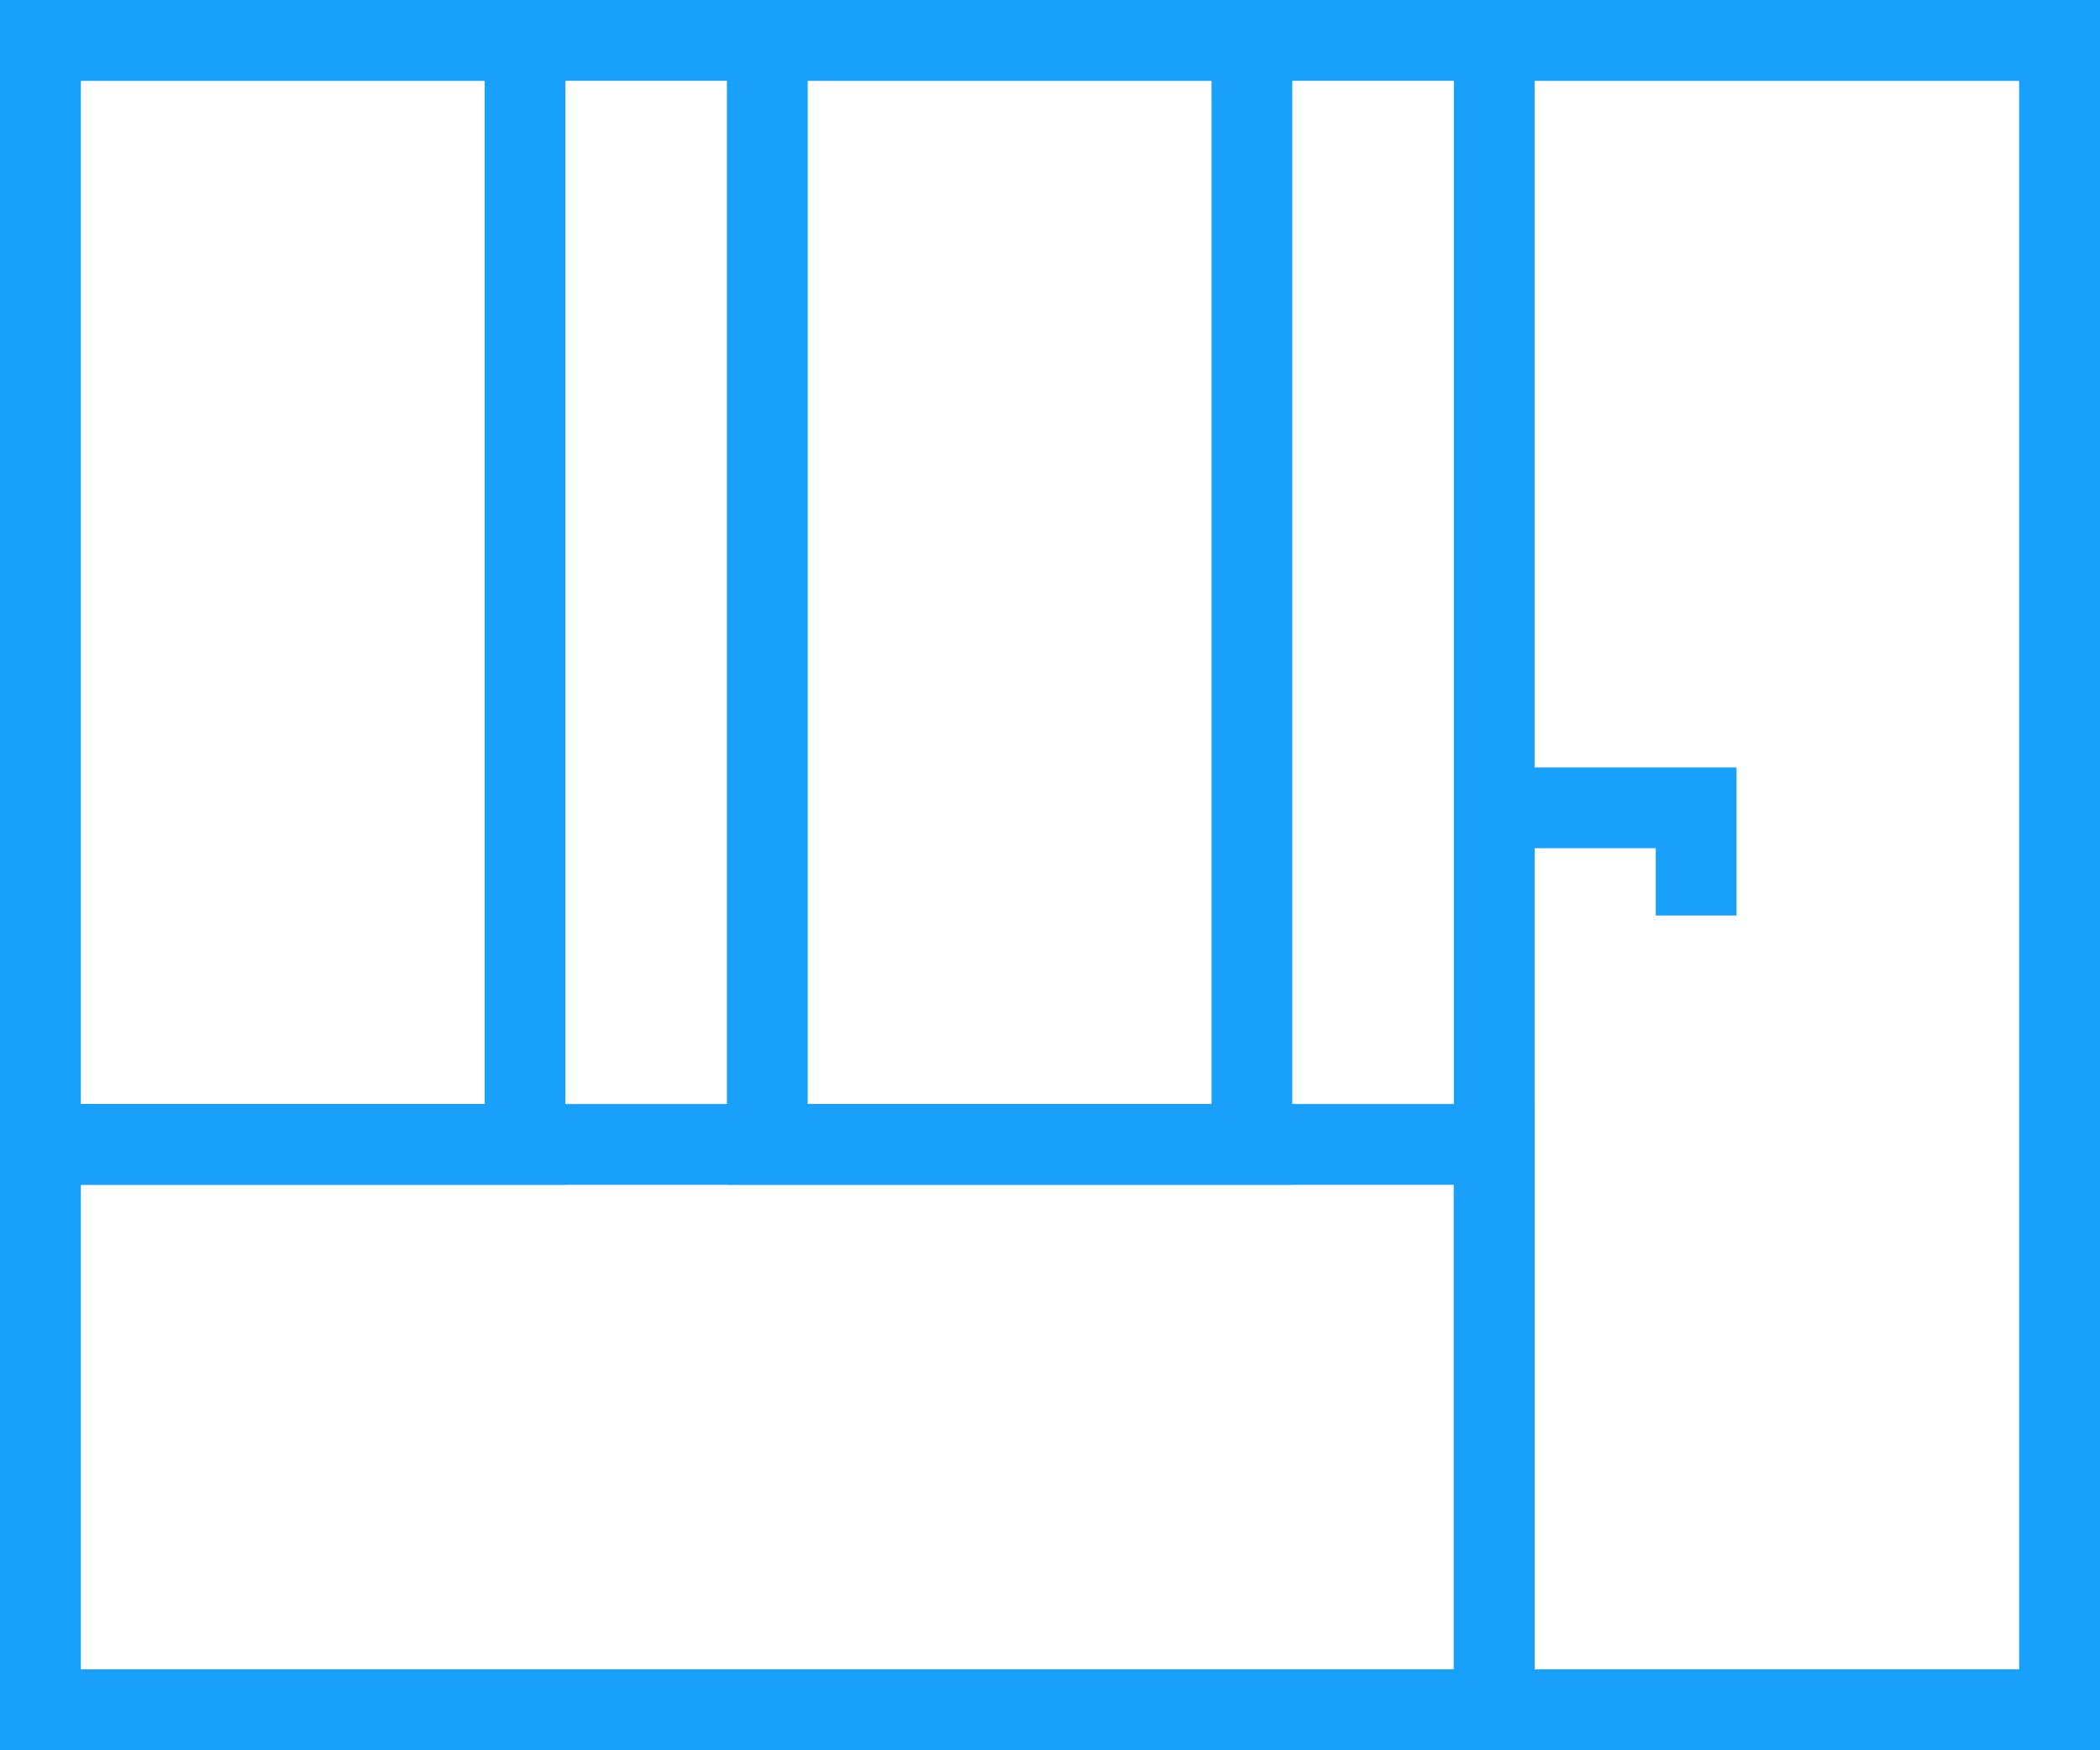
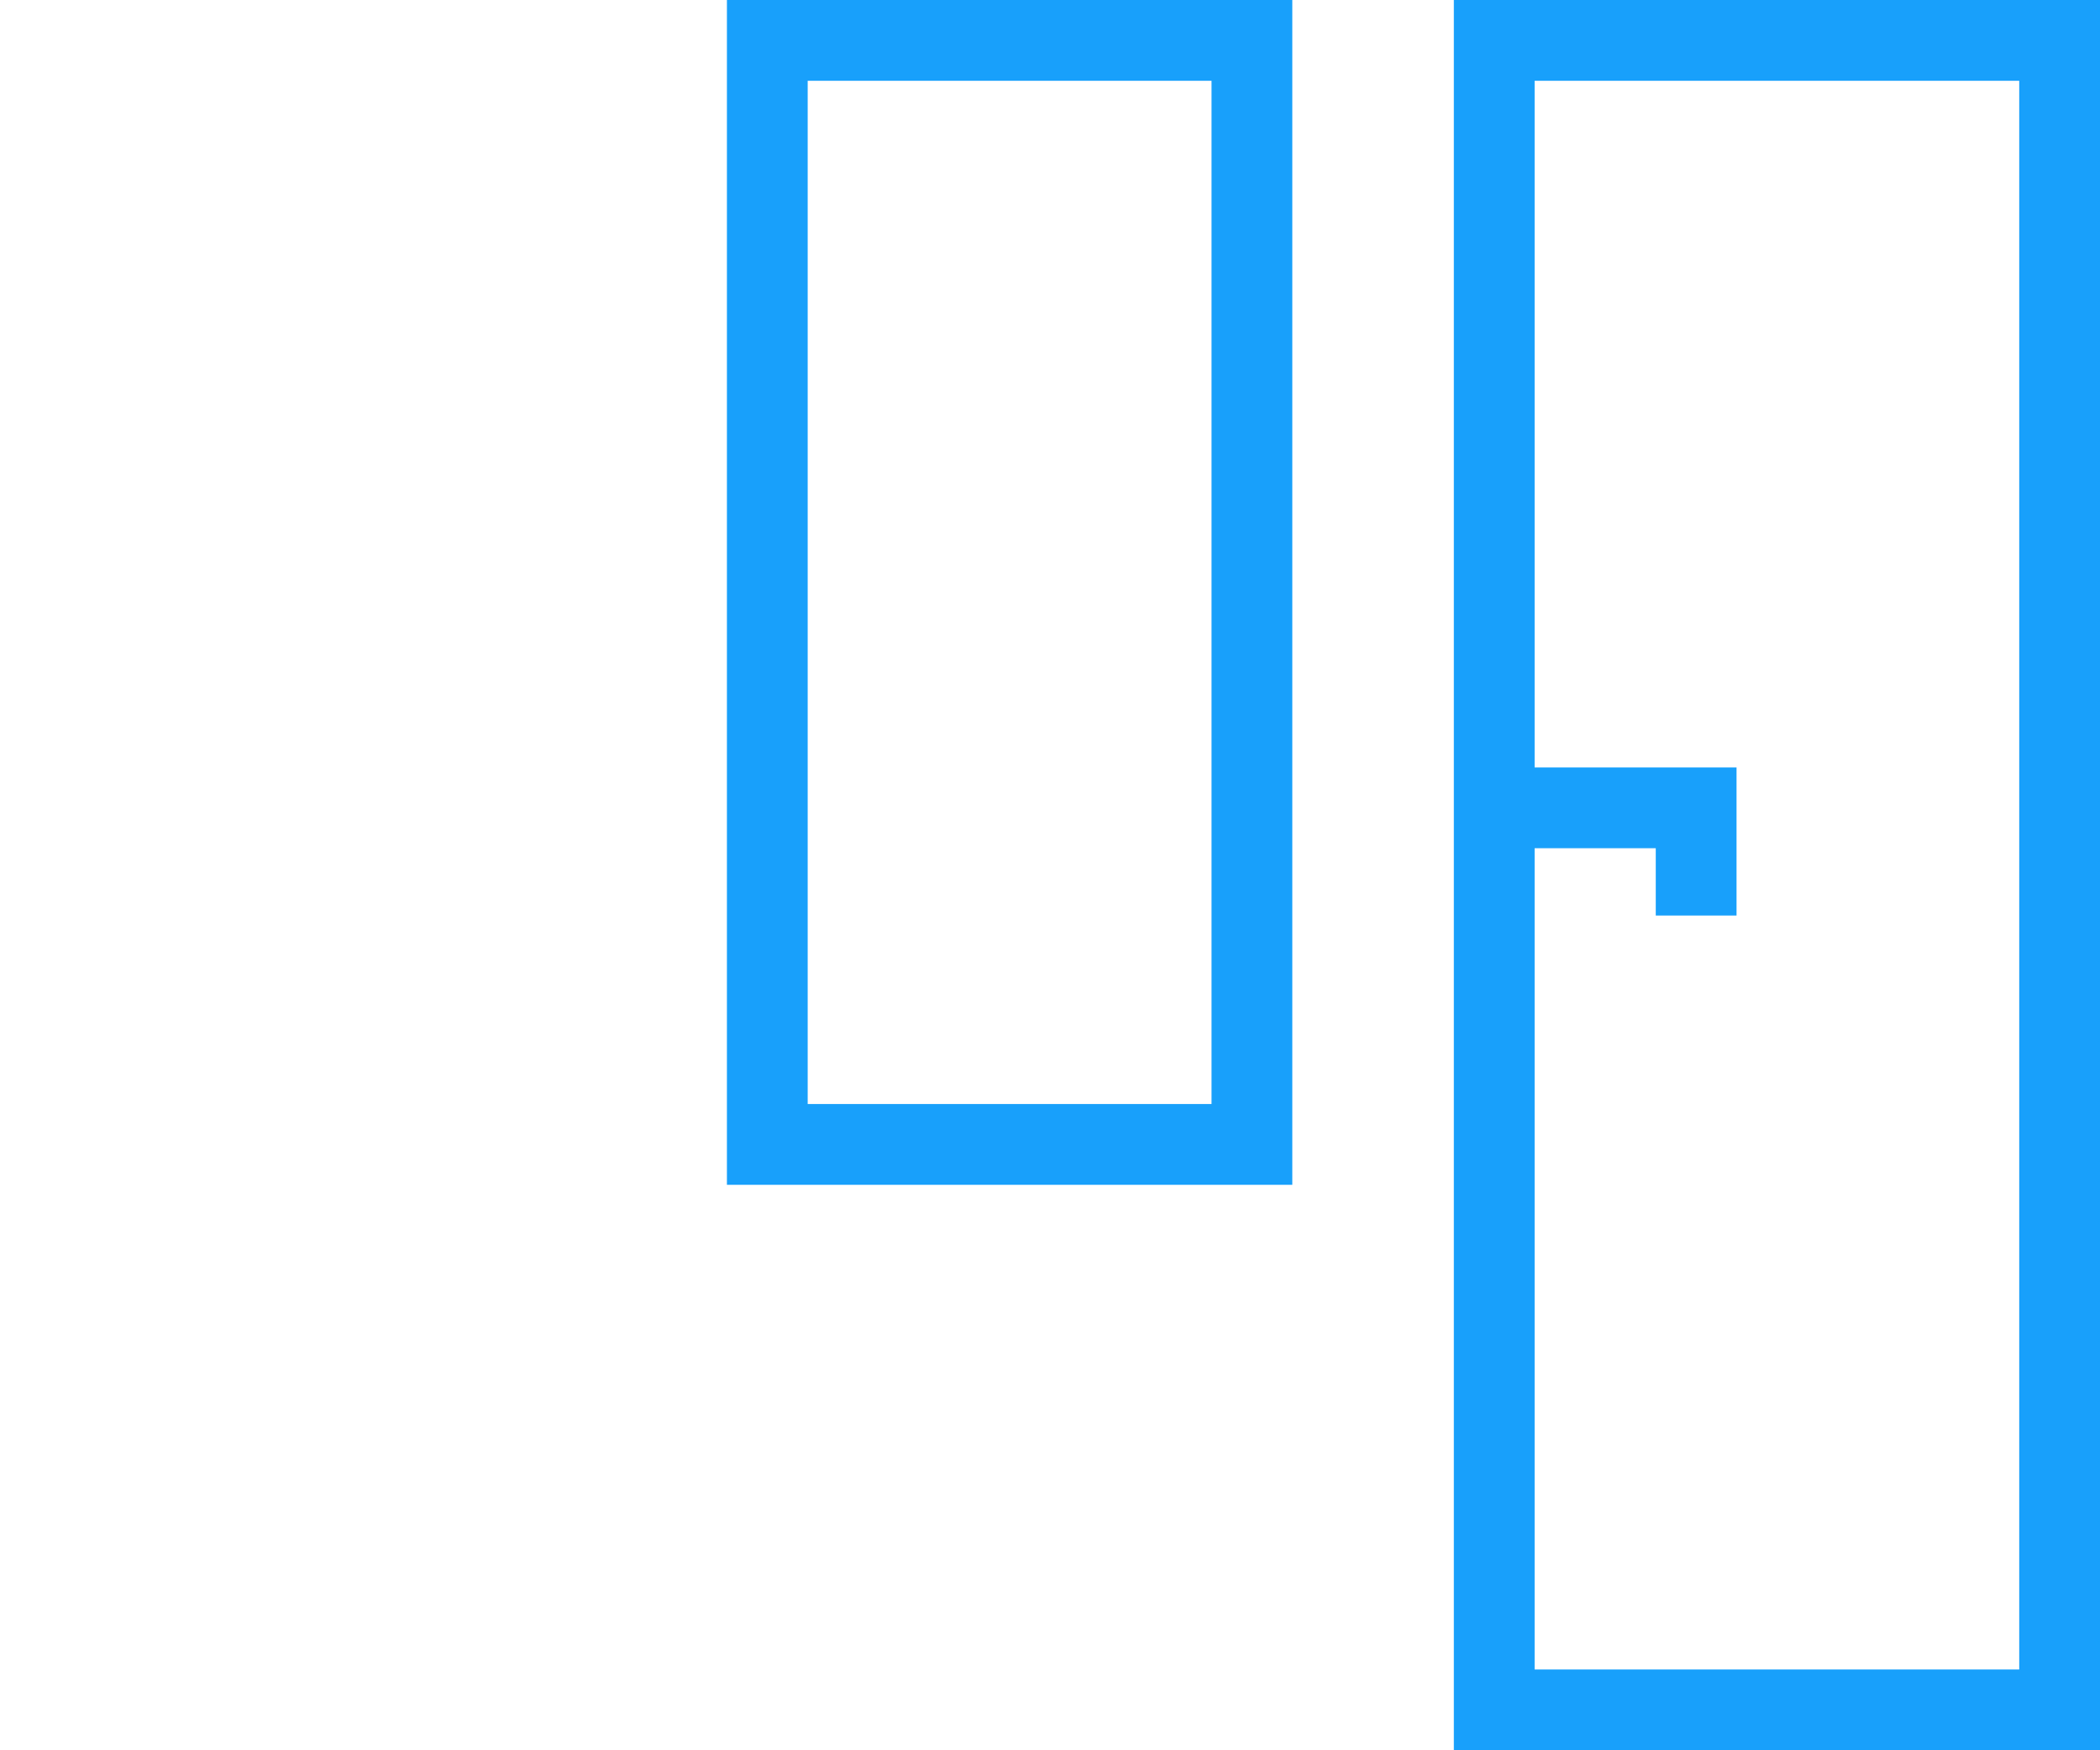
<svg xmlns="http://www.w3.org/2000/svg" width="78" height="65" viewBox="0 0 78 65" fill="none">
  <rect x="55.5" y="1.5" width="21" height="62" stroke="#18A0FB" stroke-width="3" />
  <rect x="28.5" y="1.5" width="18" height="41" stroke="#18A0FB" stroke-width="3" />
-   <rect x="1.5" y="1.5" width="18" height="41" stroke="#18A0FB" stroke-width="3" />
-   <rect x="1.5" y="1.5" width="75" height="62" stroke="#18A0FB" stroke-width="3" />
-   <rect x="1.5" y="42.5" width="54" height="21" stroke="#18A0FB" stroke-width="3" />
  <path d="M55.5 30H63V34" stroke="#18A0FB" stroke-width="3" />
</svg>